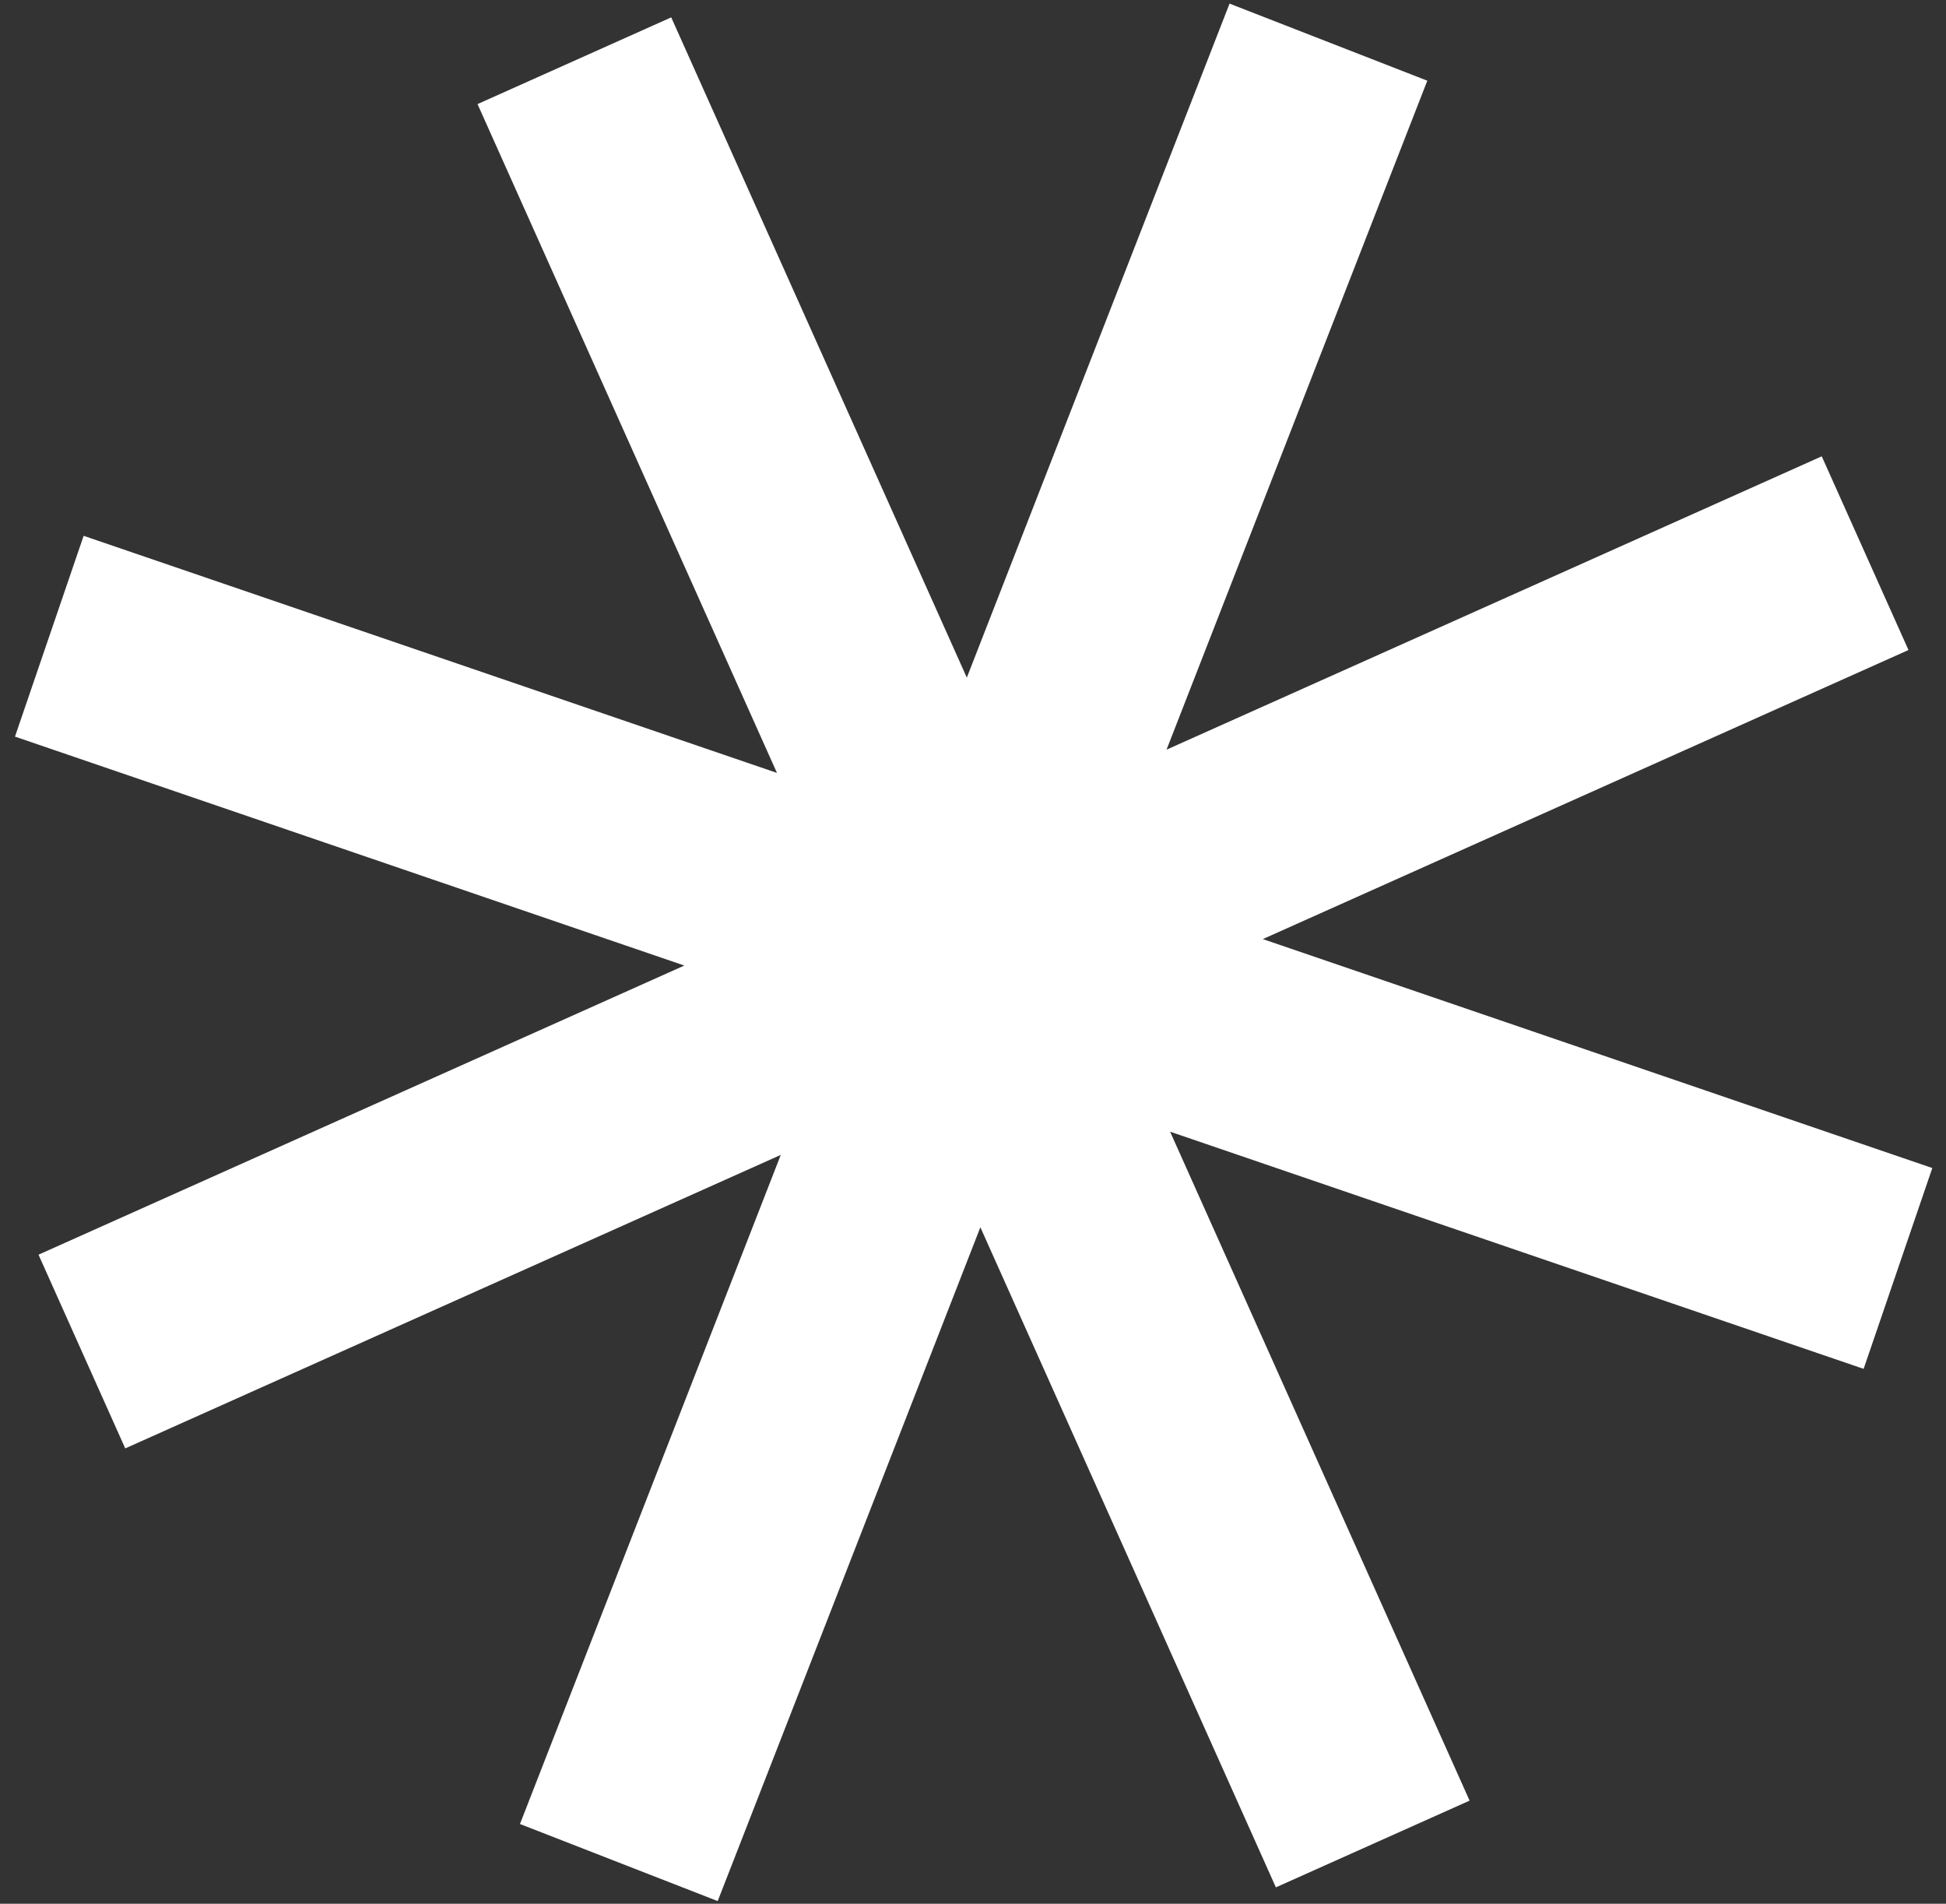
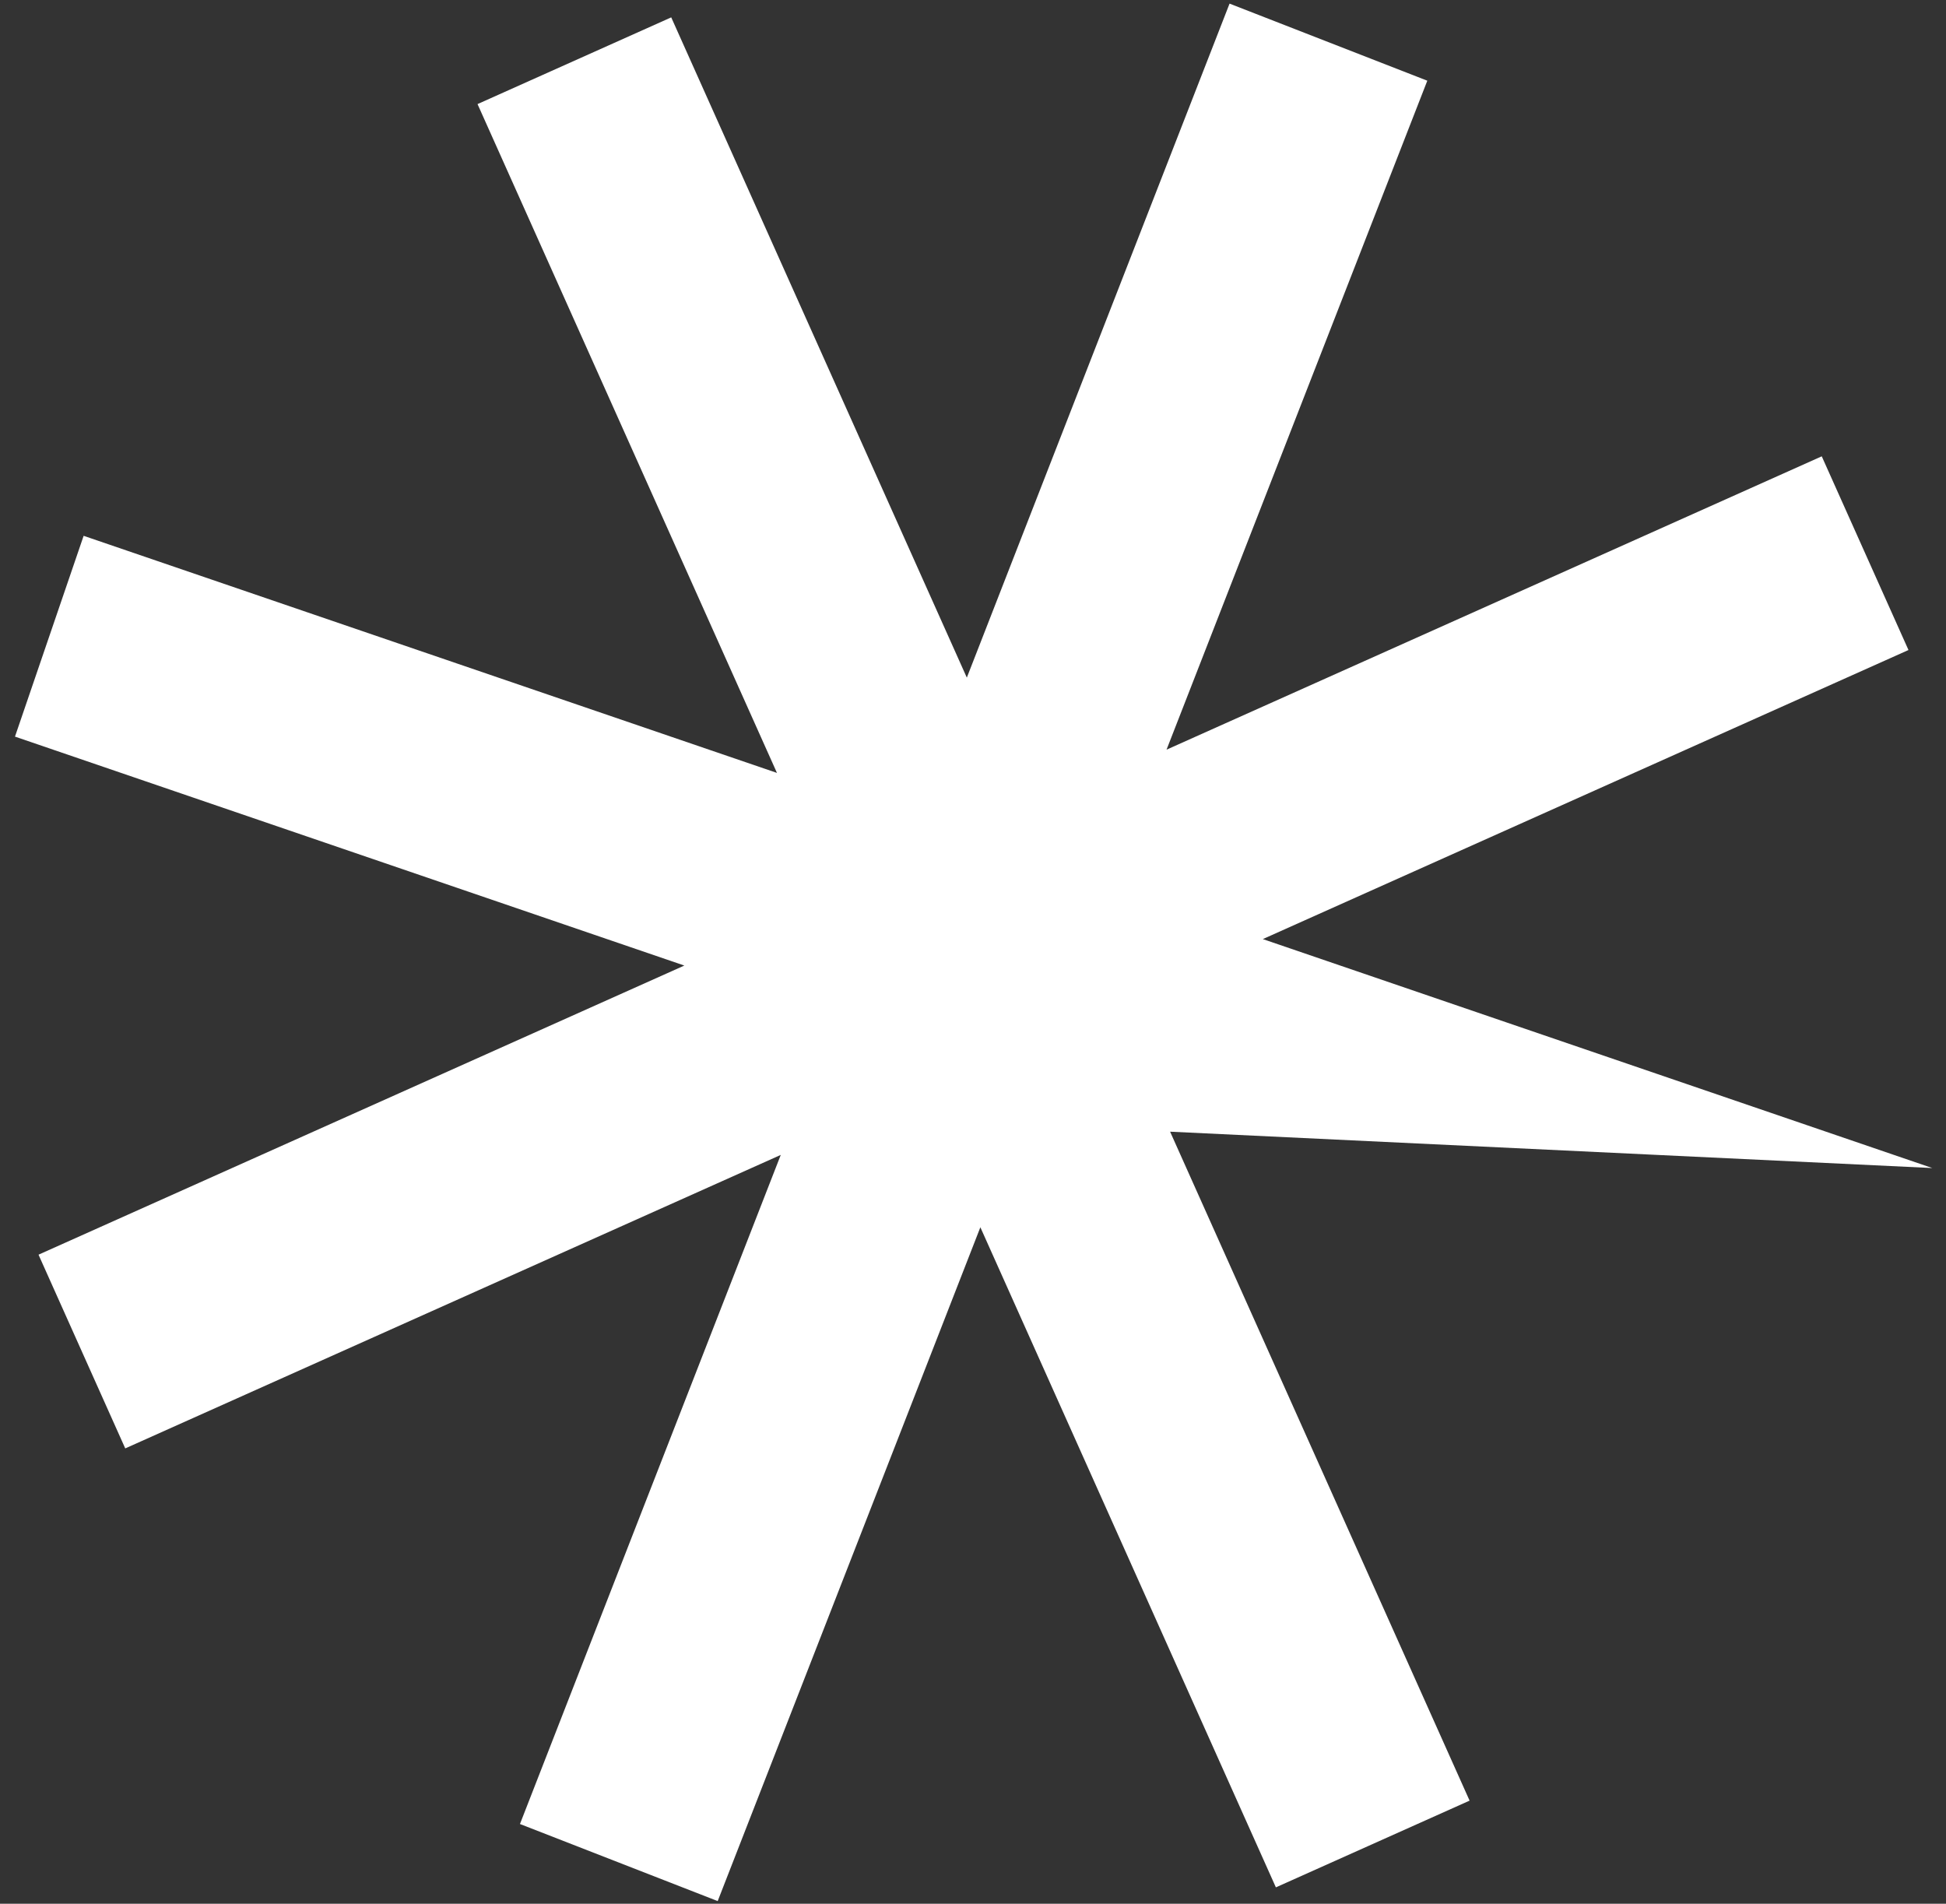
<svg xmlns="http://www.w3.org/2000/svg" width="92" height="90" viewBox="0 0 92 90" fill="none">
  <rect x="0" y="0" width="92" height="90" fill="#333333" stroke="none" />
-   <path fill-rule="evenodd" clip-rule="evenodd" d="M31.733 0.821L22.576 4.921L36.732 36.54L3.954 25.331L0.708 34.824L32.353 45.647L1.821 59.316L5.921 68.474L36.912 54.599L24.582 86.231L33.93 89.875L46.348 58.02L60.319 89.226L69.477 85.126L55.318 53.501L88.106 64.714L91.353 55.22L59.702 44.396L90.226 30.73L86.126 21.573L55.15 35.441L67.478 3.815L58.129 0.171L45.708 32.035L31.733 0.821Z" fill="white" />
+   <path fill-rule="evenodd" clip-rule="evenodd" d="M31.733 0.821L22.576 4.921L36.732 36.54L3.954 25.331L0.708 34.824L32.353 45.647L1.821 59.316L5.921 68.474L36.912 54.599L24.582 86.231L33.93 89.875L46.348 58.02L60.319 89.226L69.477 85.126L55.318 53.501L91.353 55.22L59.702 44.396L90.226 30.73L86.126 21.573L55.15 35.441L67.478 3.815L58.129 0.171L45.708 32.035L31.733 0.821Z" fill="white" />
</svg>